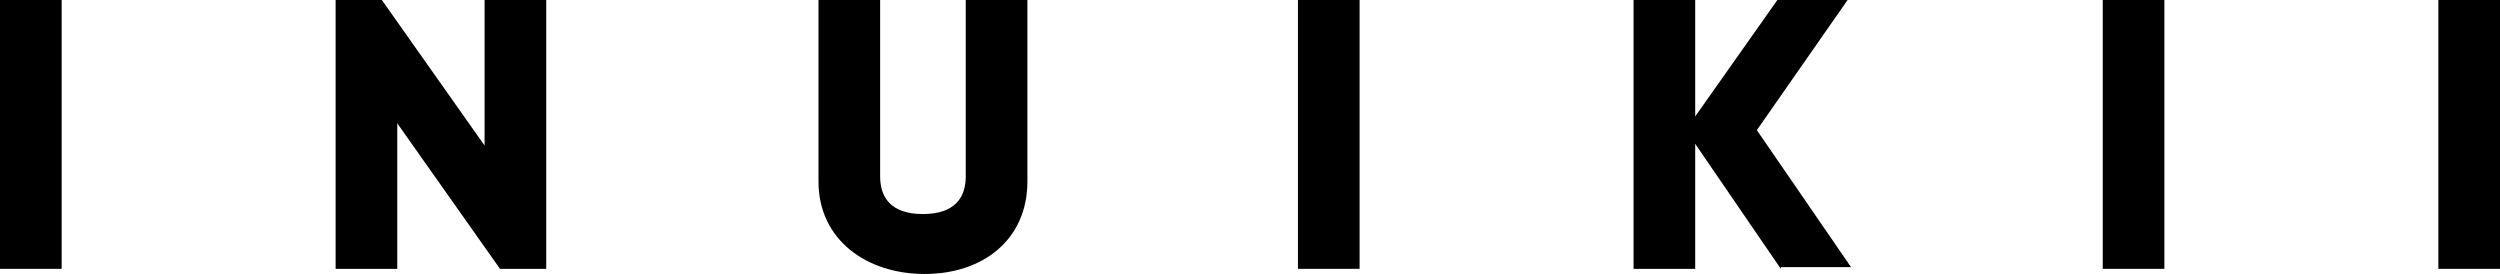
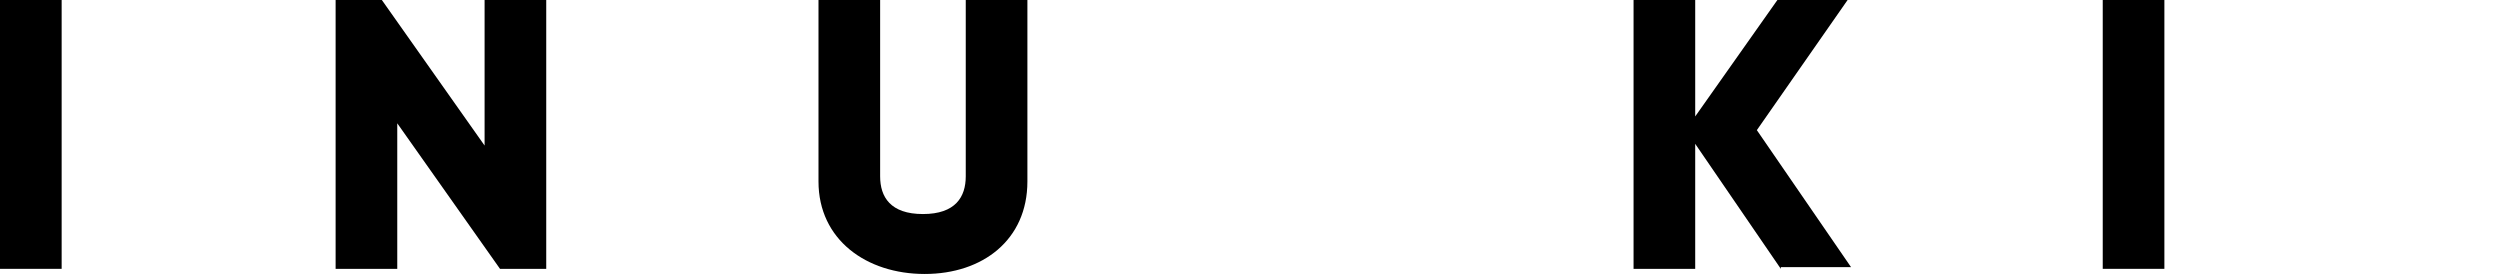
<svg xmlns="http://www.w3.org/2000/svg" id="Ebene_1" data-name="Ebene 1" viewBox="0 0 146 16">
  <path d="M3.6,0V15.7H0V0H3.6Z" />
  <path d="M31.9,0V15.7h-2.7l-6-8.5V15.7h-3.6V0h2.7l6,8.5V0h3.6Z" />
  <path d="M47.8,10.6V0h3.6V10.3c0,1.2,.6,2.2,2.5,2.2s2.5-1,2.5-2.2V0h3.6V10.6c0,3.4-2.6,5.4-6,5.4s-6.2-2-6.2-5.4Z" />
-   <path d="M79.4,0V15.7h-3.6V0h3.6Z" />
+   <path d="M79.4,0h-3.6V0h3.6Z" />
  <path d="M104,15.7l-5-7.3v7.3h-3.6V0h3.6V6.8l4.8-6.8h4.1l-5.3,7.6,5.5,8h-4.1v.1Z" />
  <path d="M126.4,0V15.7h-3.6V0h3.6Z" />
-   <path d="M146,0V15.7h-3.6V0h3.6Z" />
</svg>